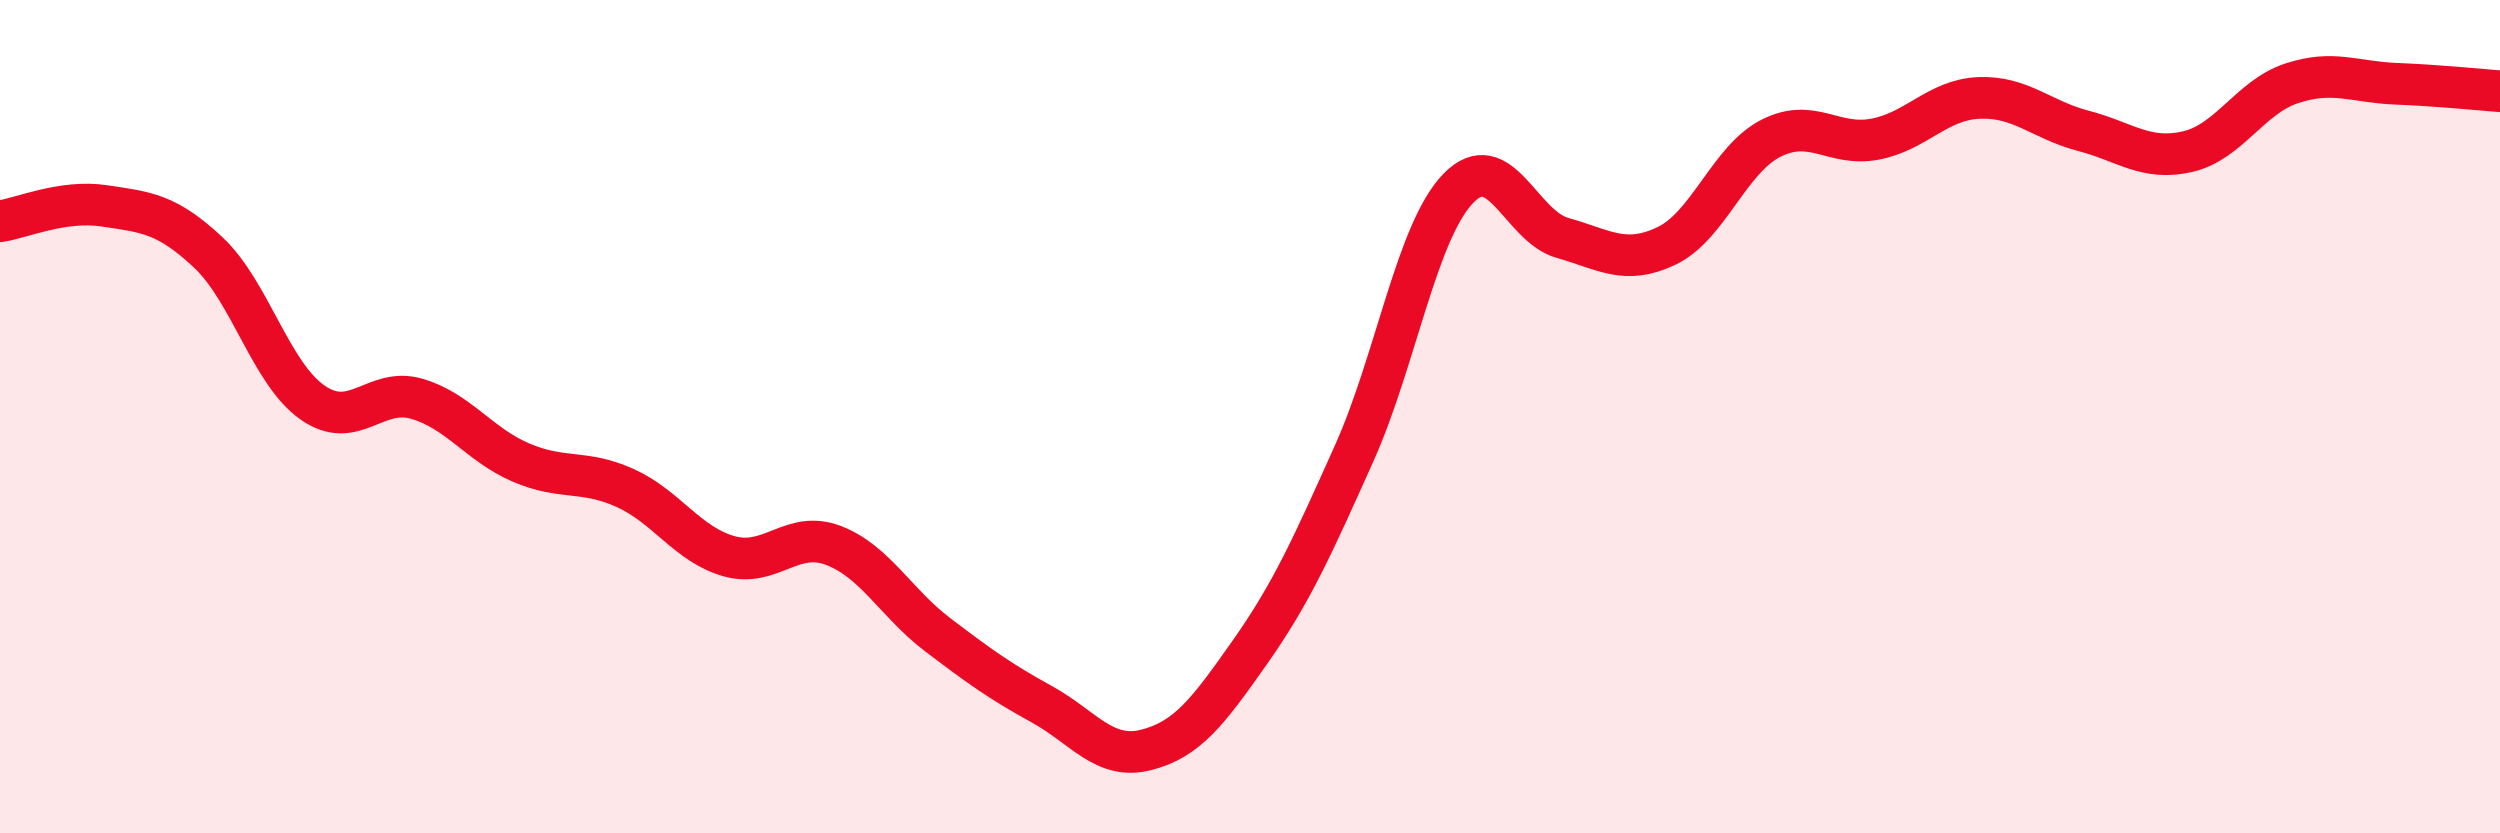
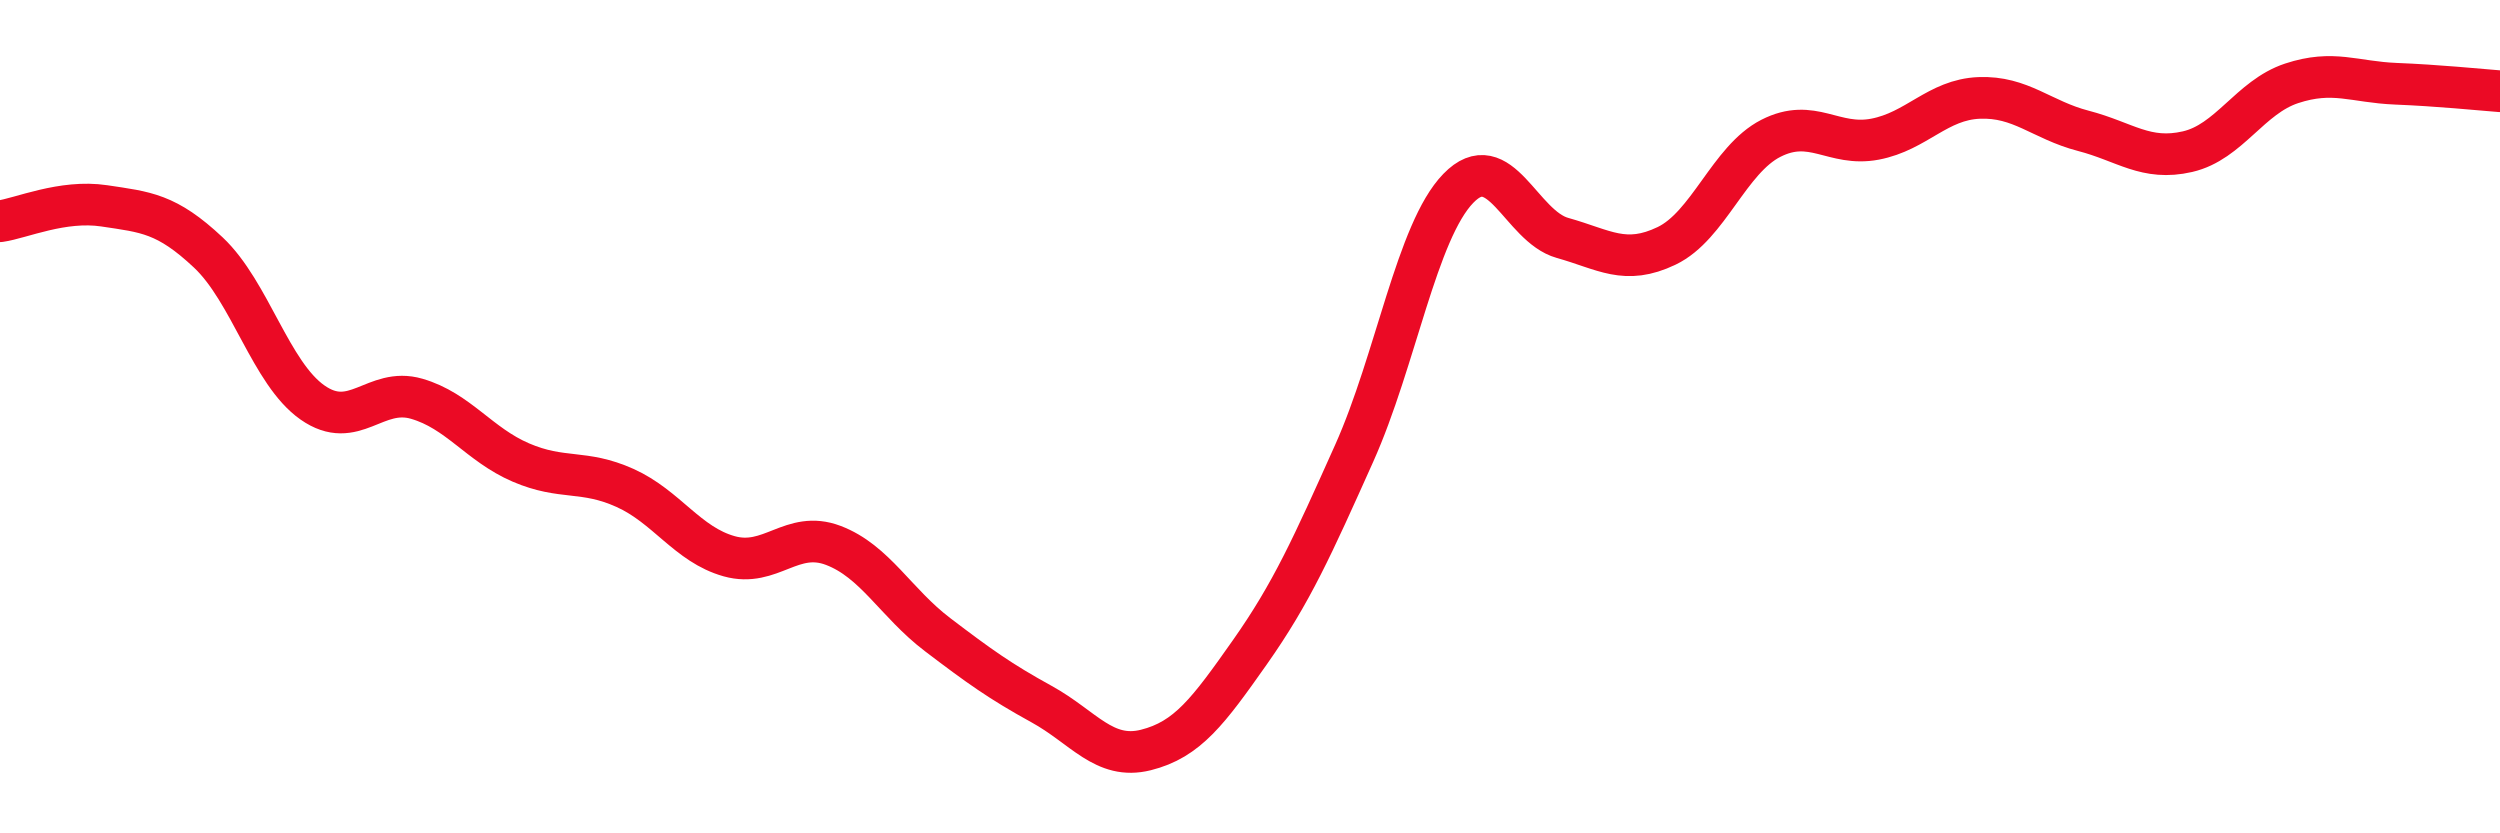
<svg xmlns="http://www.w3.org/2000/svg" width="60" height="20" viewBox="0 0 60 20">
-   <path d="M 0,5.31 C 0.5,5.24 1.5,4.79 2.5,4.94 C 3.5,5.09 4,5.12 5,6.06 C 6,7 6.5,8.96 7.5,9.66 C 8.5,10.36 9,9.28 10,9.57 C 11,9.86 11.5,10.67 12.5,11.1 C 13.5,11.53 14,11.26 15,11.71 C 16,12.16 16.5,13.07 17.5,13.35 C 18.5,13.63 19,12.71 20,13.09 C 21,13.47 21.5,14.47 22.5,15.23 C 23.5,15.99 24,16.35 25,16.9 C 26,17.45 26.5,18.25 27.5,18 C 28.5,17.75 29,17.07 30,15.65 C 31,14.23 31.5,13.11 32.5,10.88 C 33.5,8.65 34,5.55 35,4.52 C 36,3.49 36.5,5.43 37.5,5.71 C 38.5,5.99 39,6.38 40,5.9 C 41,5.42 41.5,3.83 42.5,3.32 C 43.5,2.81 44,3.53 45,3.34 C 46,3.15 46.5,2.39 47.5,2.35 C 48.5,2.31 49,2.88 50,3.14 C 51,3.4 51.5,3.87 52.5,3.64 C 53.5,3.41 54,2.33 55,2 C 56,1.67 56.5,1.97 57.5,2.01 C 58.5,2.05 59.5,2.15 60,2.19L60 20L0 20Z" fill="#EB0A25" opacity="0.1" stroke-linecap="round" stroke-linejoin="round" />
  <path d="M 0,5.31 C 0.5,5.24 1.5,4.79 2.5,4.94 C 3.5,5.09 4,5.12 5,6.06 C 6,7 6.5,8.96 7.5,9.66 C 8.5,10.36 9,9.28 10,9.57 C 11,9.86 11.5,10.67 12.5,11.1 C 13.5,11.53 14,11.26 15,11.71 C 16,12.16 16.5,13.07 17.5,13.35 C 18.5,13.63 19,12.71 20,13.09 C 21,13.47 21.5,14.47 22.5,15.23 C 23.5,15.99 24,16.35 25,16.9 C 26,17.45 26.5,18.25 27.5,18 C 28.5,17.75 29,17.07 30,15.65 C 31,14.23 31.5,13.11 32.5,10.88 C 33.5,8.65 34,5.55 35,4.52 C 36,3.49 36.5,5.43 37.5,5.71 C 38.5,5.99 39,6.38 40,5.9 C 41,5.42 41.5,3.83 42.5,3.32 C 43.5,2.81 44,3.53 45,3.34 C 46,3.15 46.5,2.39 47.5,2.35 C 48.5,2.31 49,2.88 50,3.14 C 51,3.4 51.5,3.87 52.5,3.64 C 53.5,3.41 54,2.33 55,2 C 56,1.67 56.5,1.97 57.5,2.01 C 58.5,2.05 59.5,2.15 60,2.19" stroke="#EB0A25" stroke-width="1" fill="none" stroke-linecap="round" stroke-linejoin="round" />
</svg>